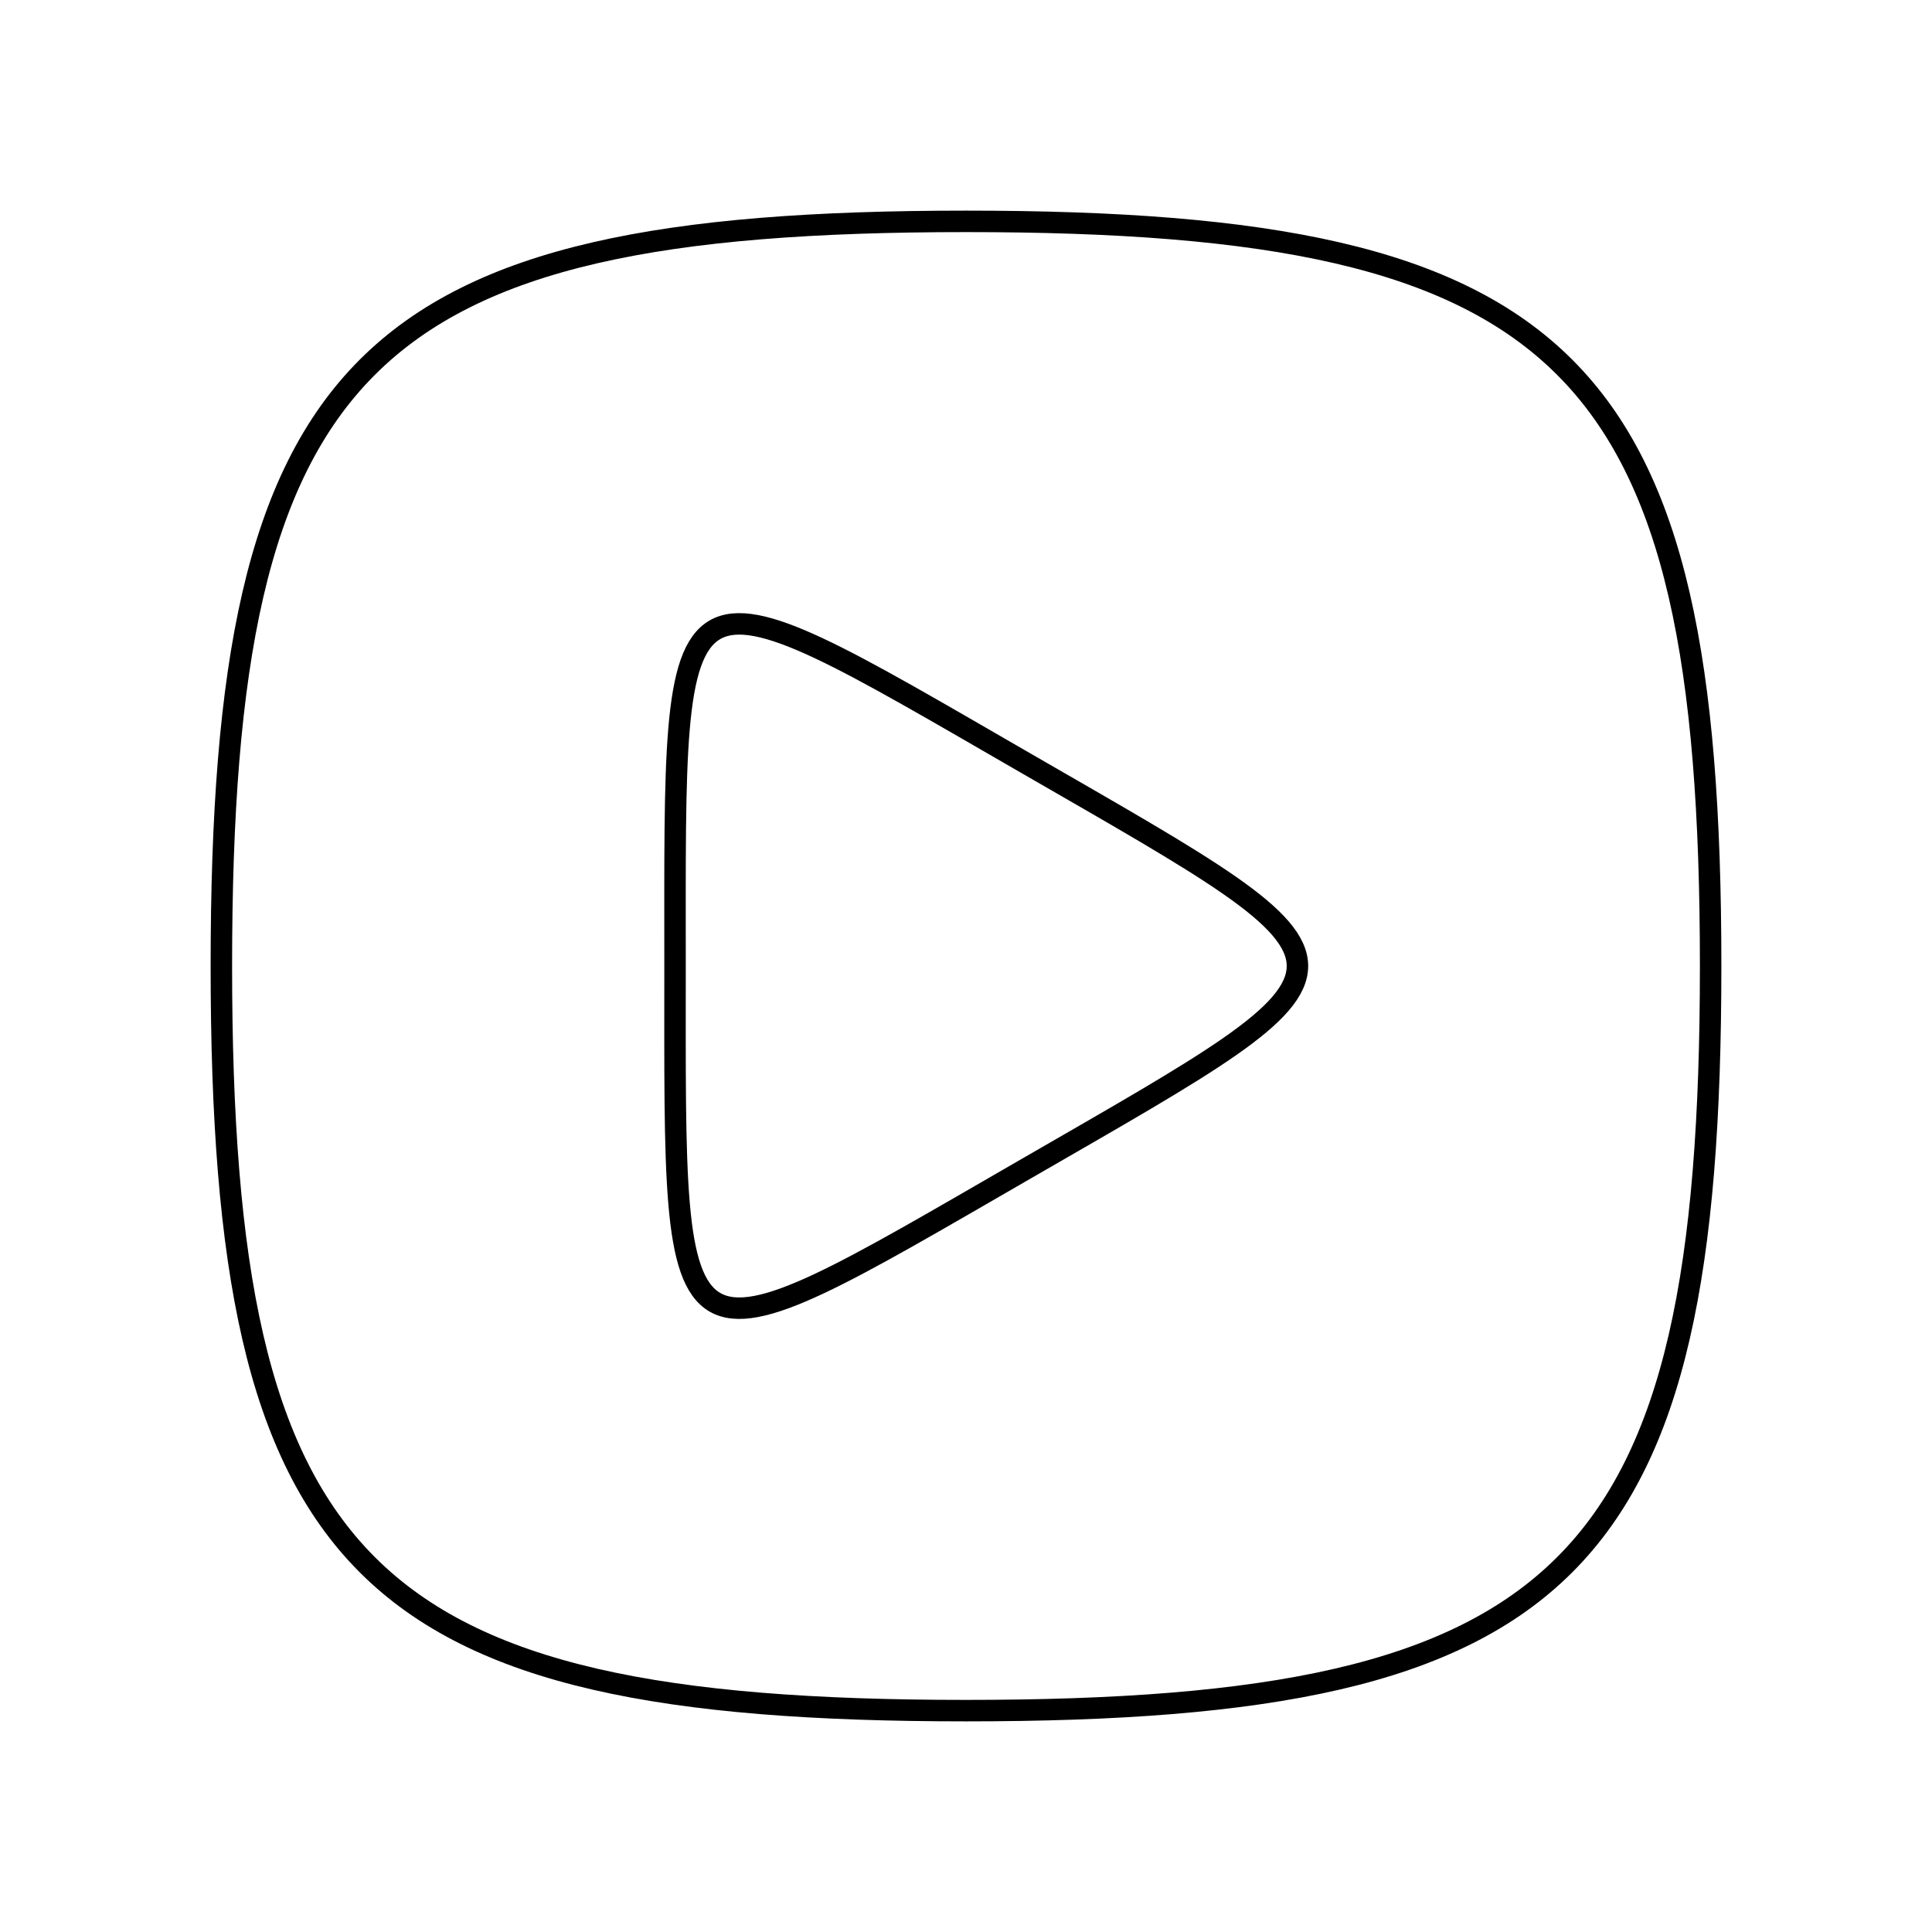
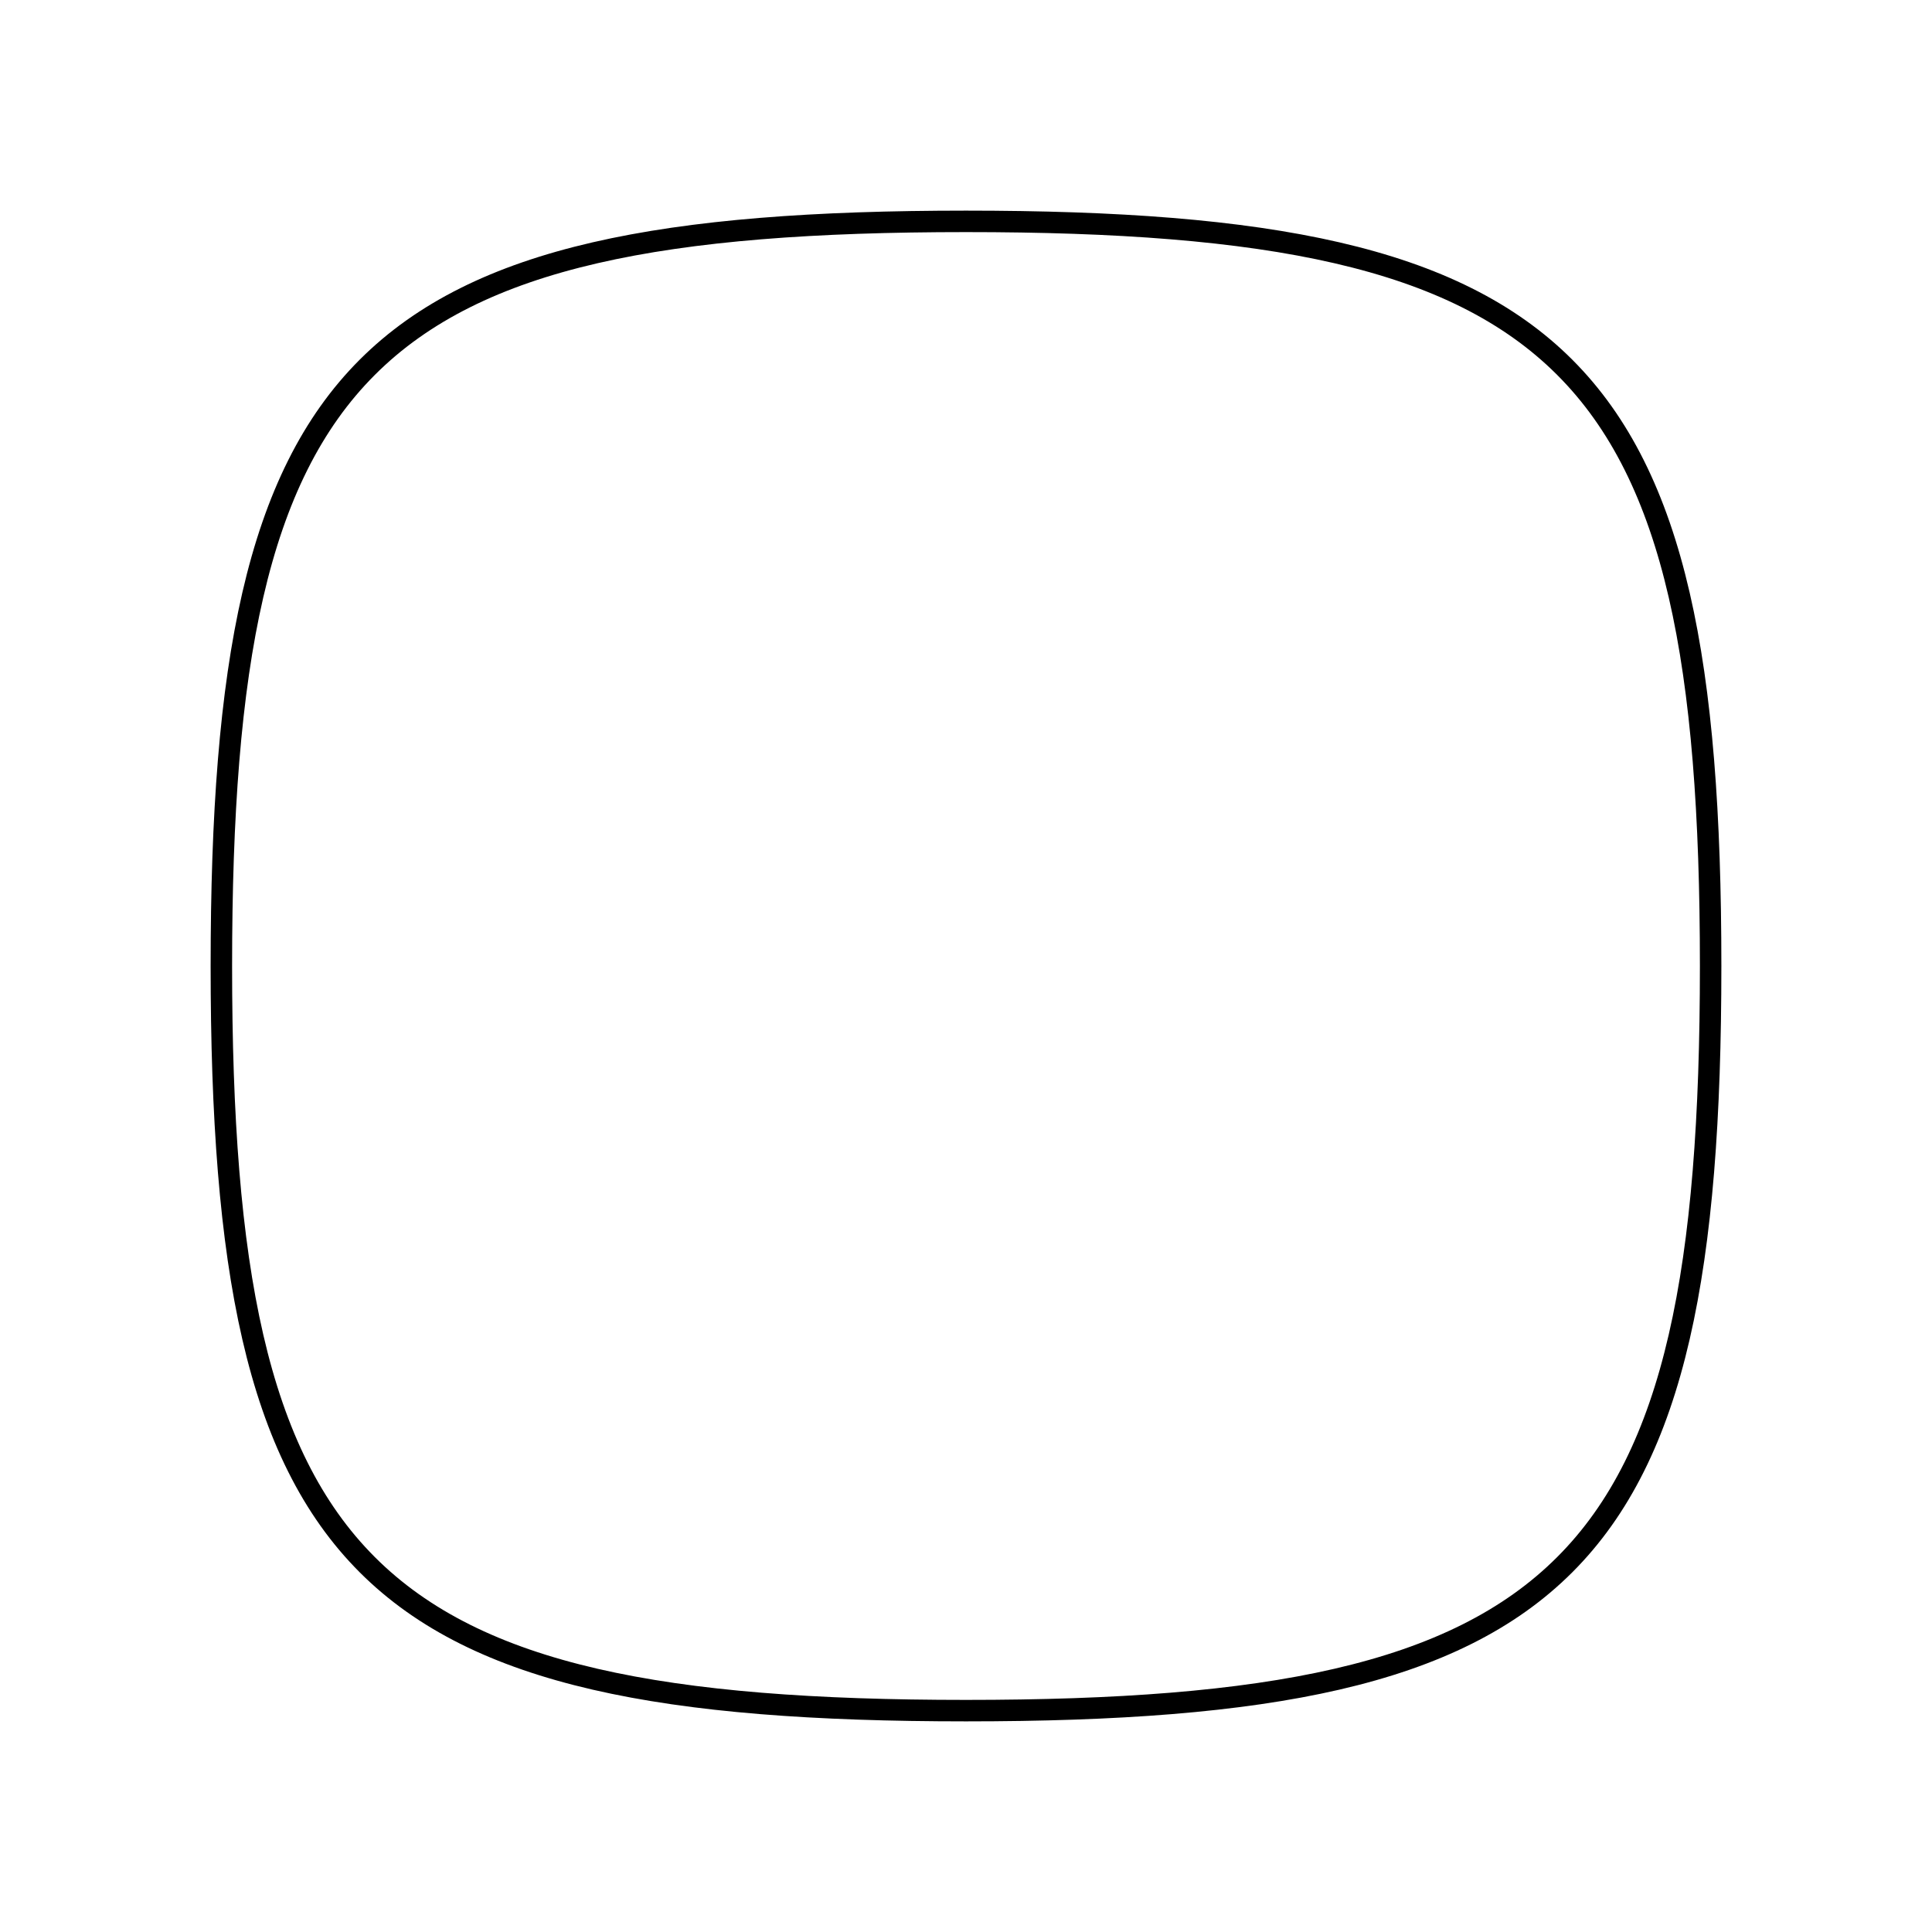
<svg xmlns="http://www.w3.org/2000/svg" width="45" height="45" viewBox="0 0 45 45" fill="none">
  <path d="M22.5 5.156C36.562 5.156 39.844 8.438 39.844 22.5C39.844 36.562 36.562 39.844 22.5 39.844C8.438 39.844 5.156 36.562 5.156 22.5C5.156 8.438 8.438 5.156 22.5 5.156Z" stroke="black" stroke-width="0.5" stroke-linecap="round" stroke-linejoin="round" />
-   <path d="M15.723 22.501C15.723 12.773 15.476 12.916 23.901 17.78C32.327 22.643 32.326 22.358 23.901 27.222C15.477 32.086 15.723 32.228 15.723 22.501Z" stroke="black" stroke-width="0.5" stroke-linecap="round" stroke-linejoin="round" />
</svg>